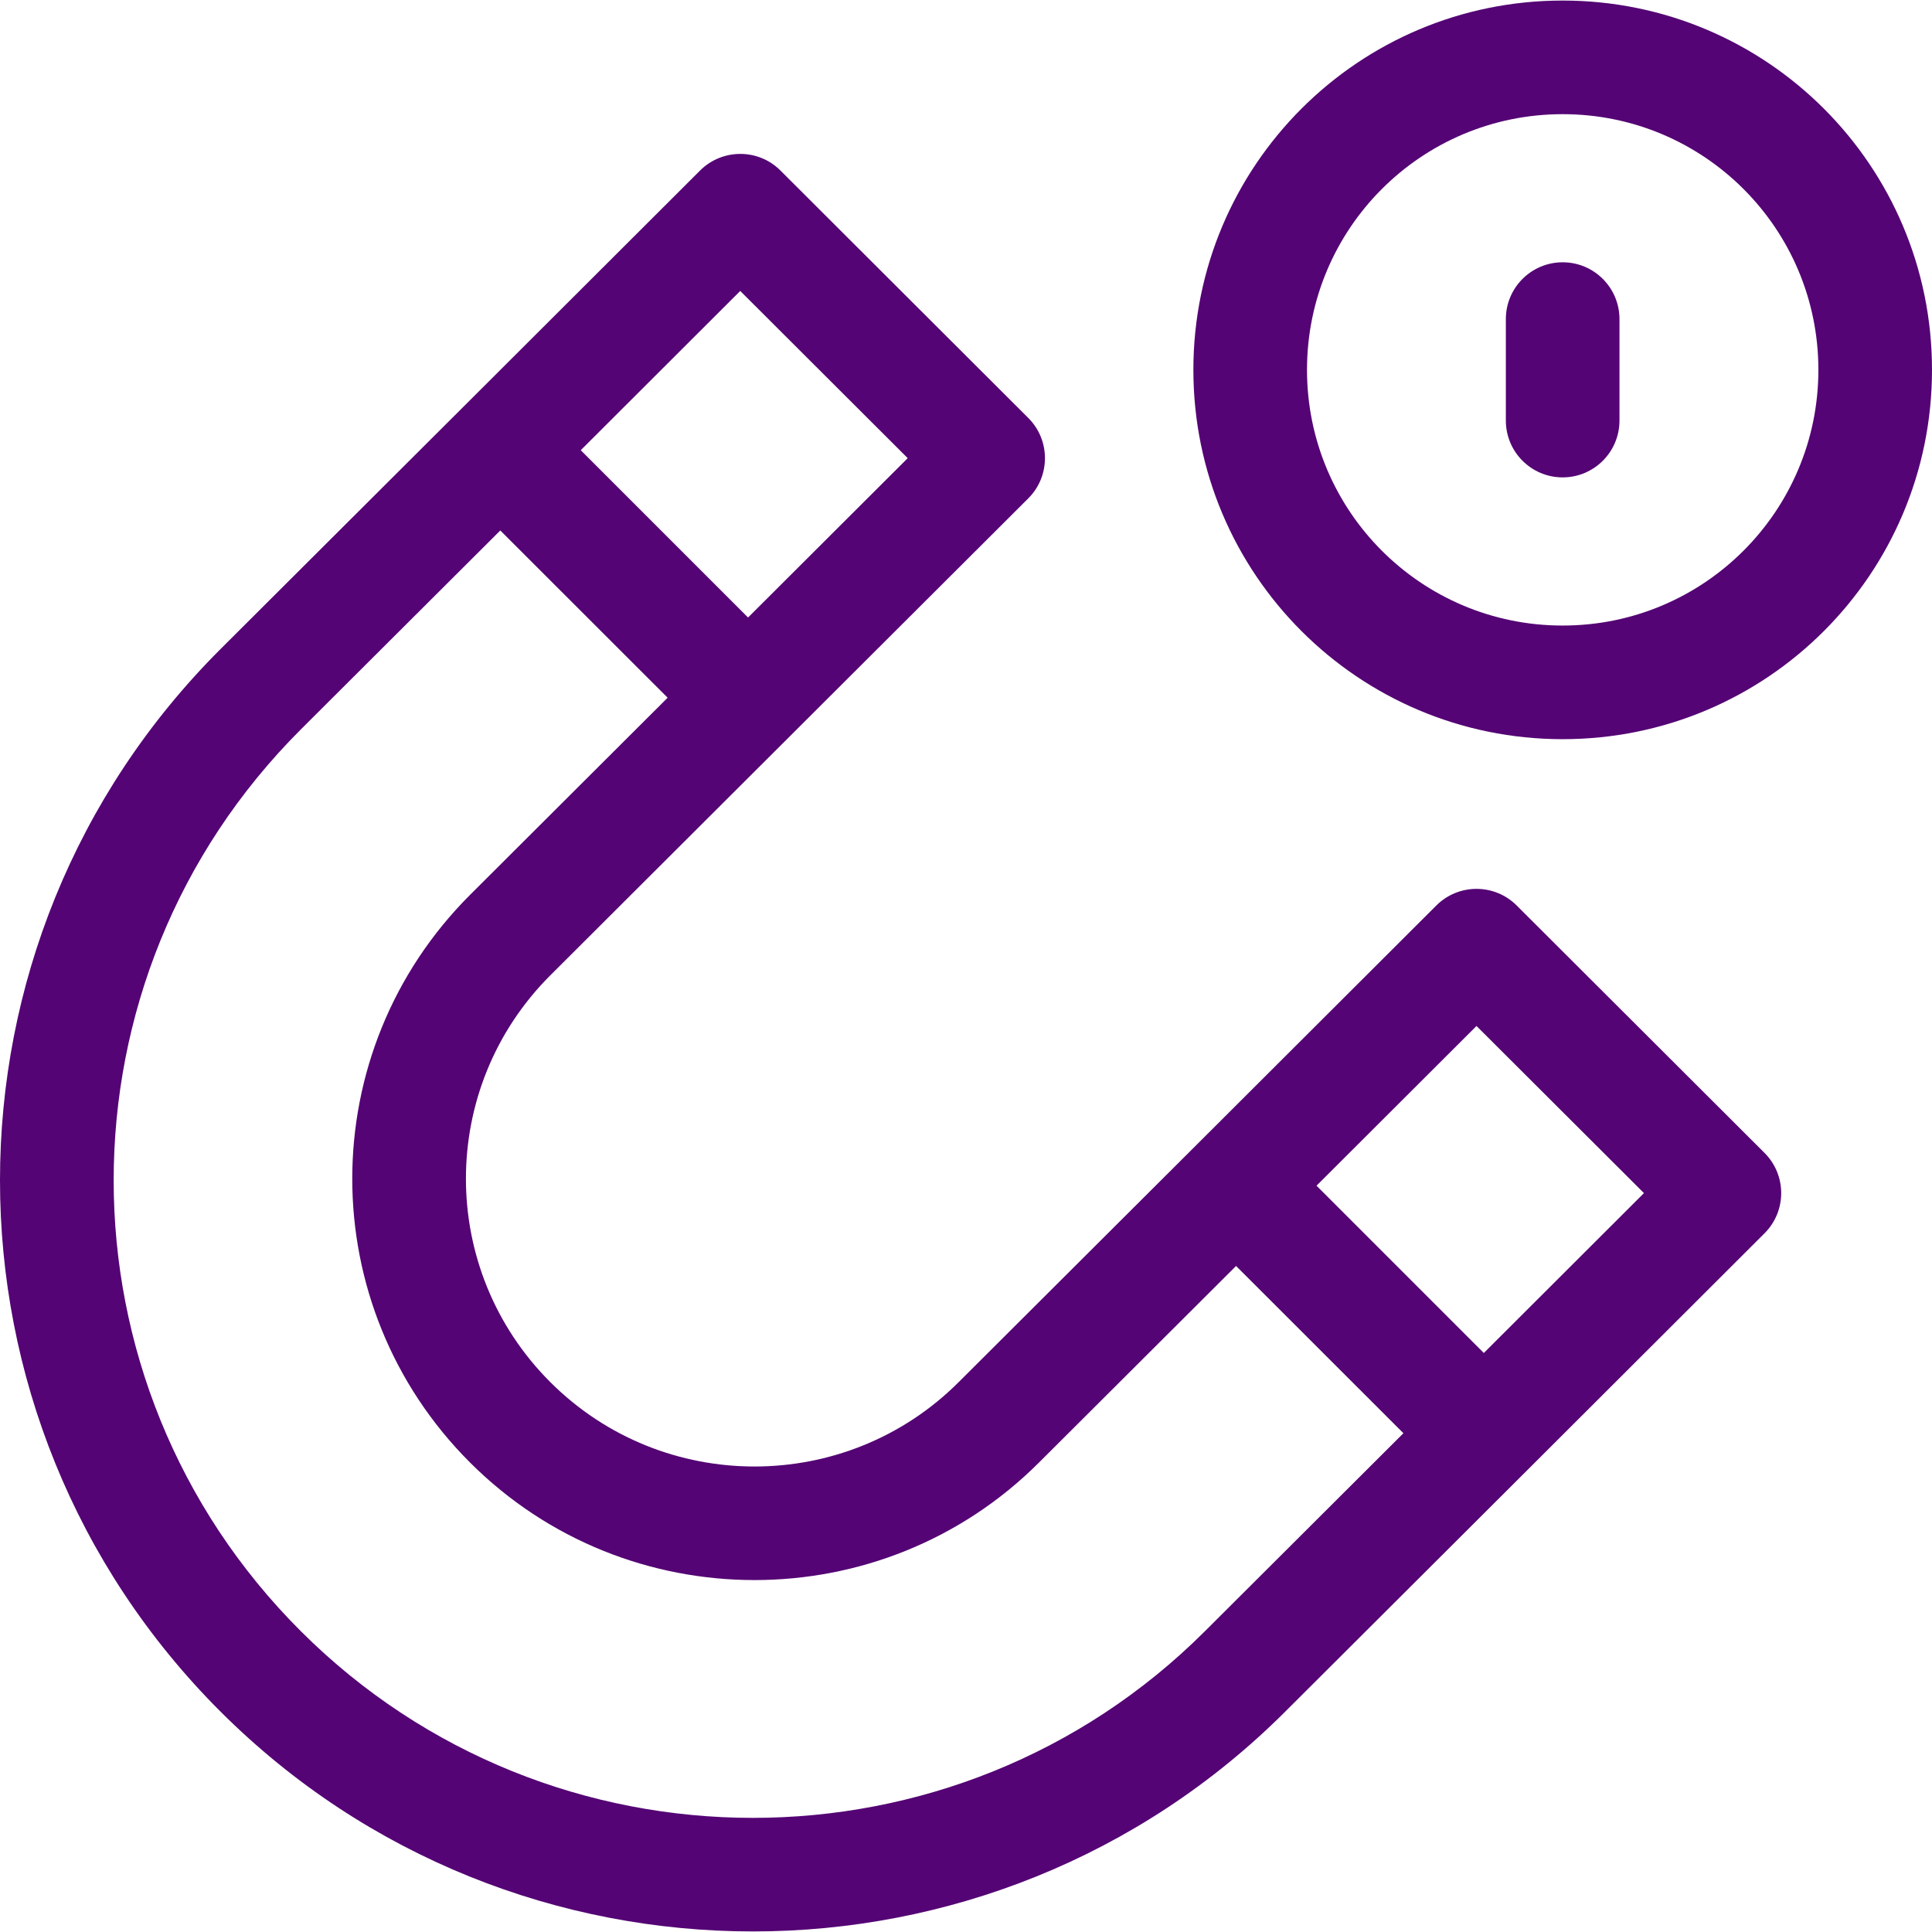
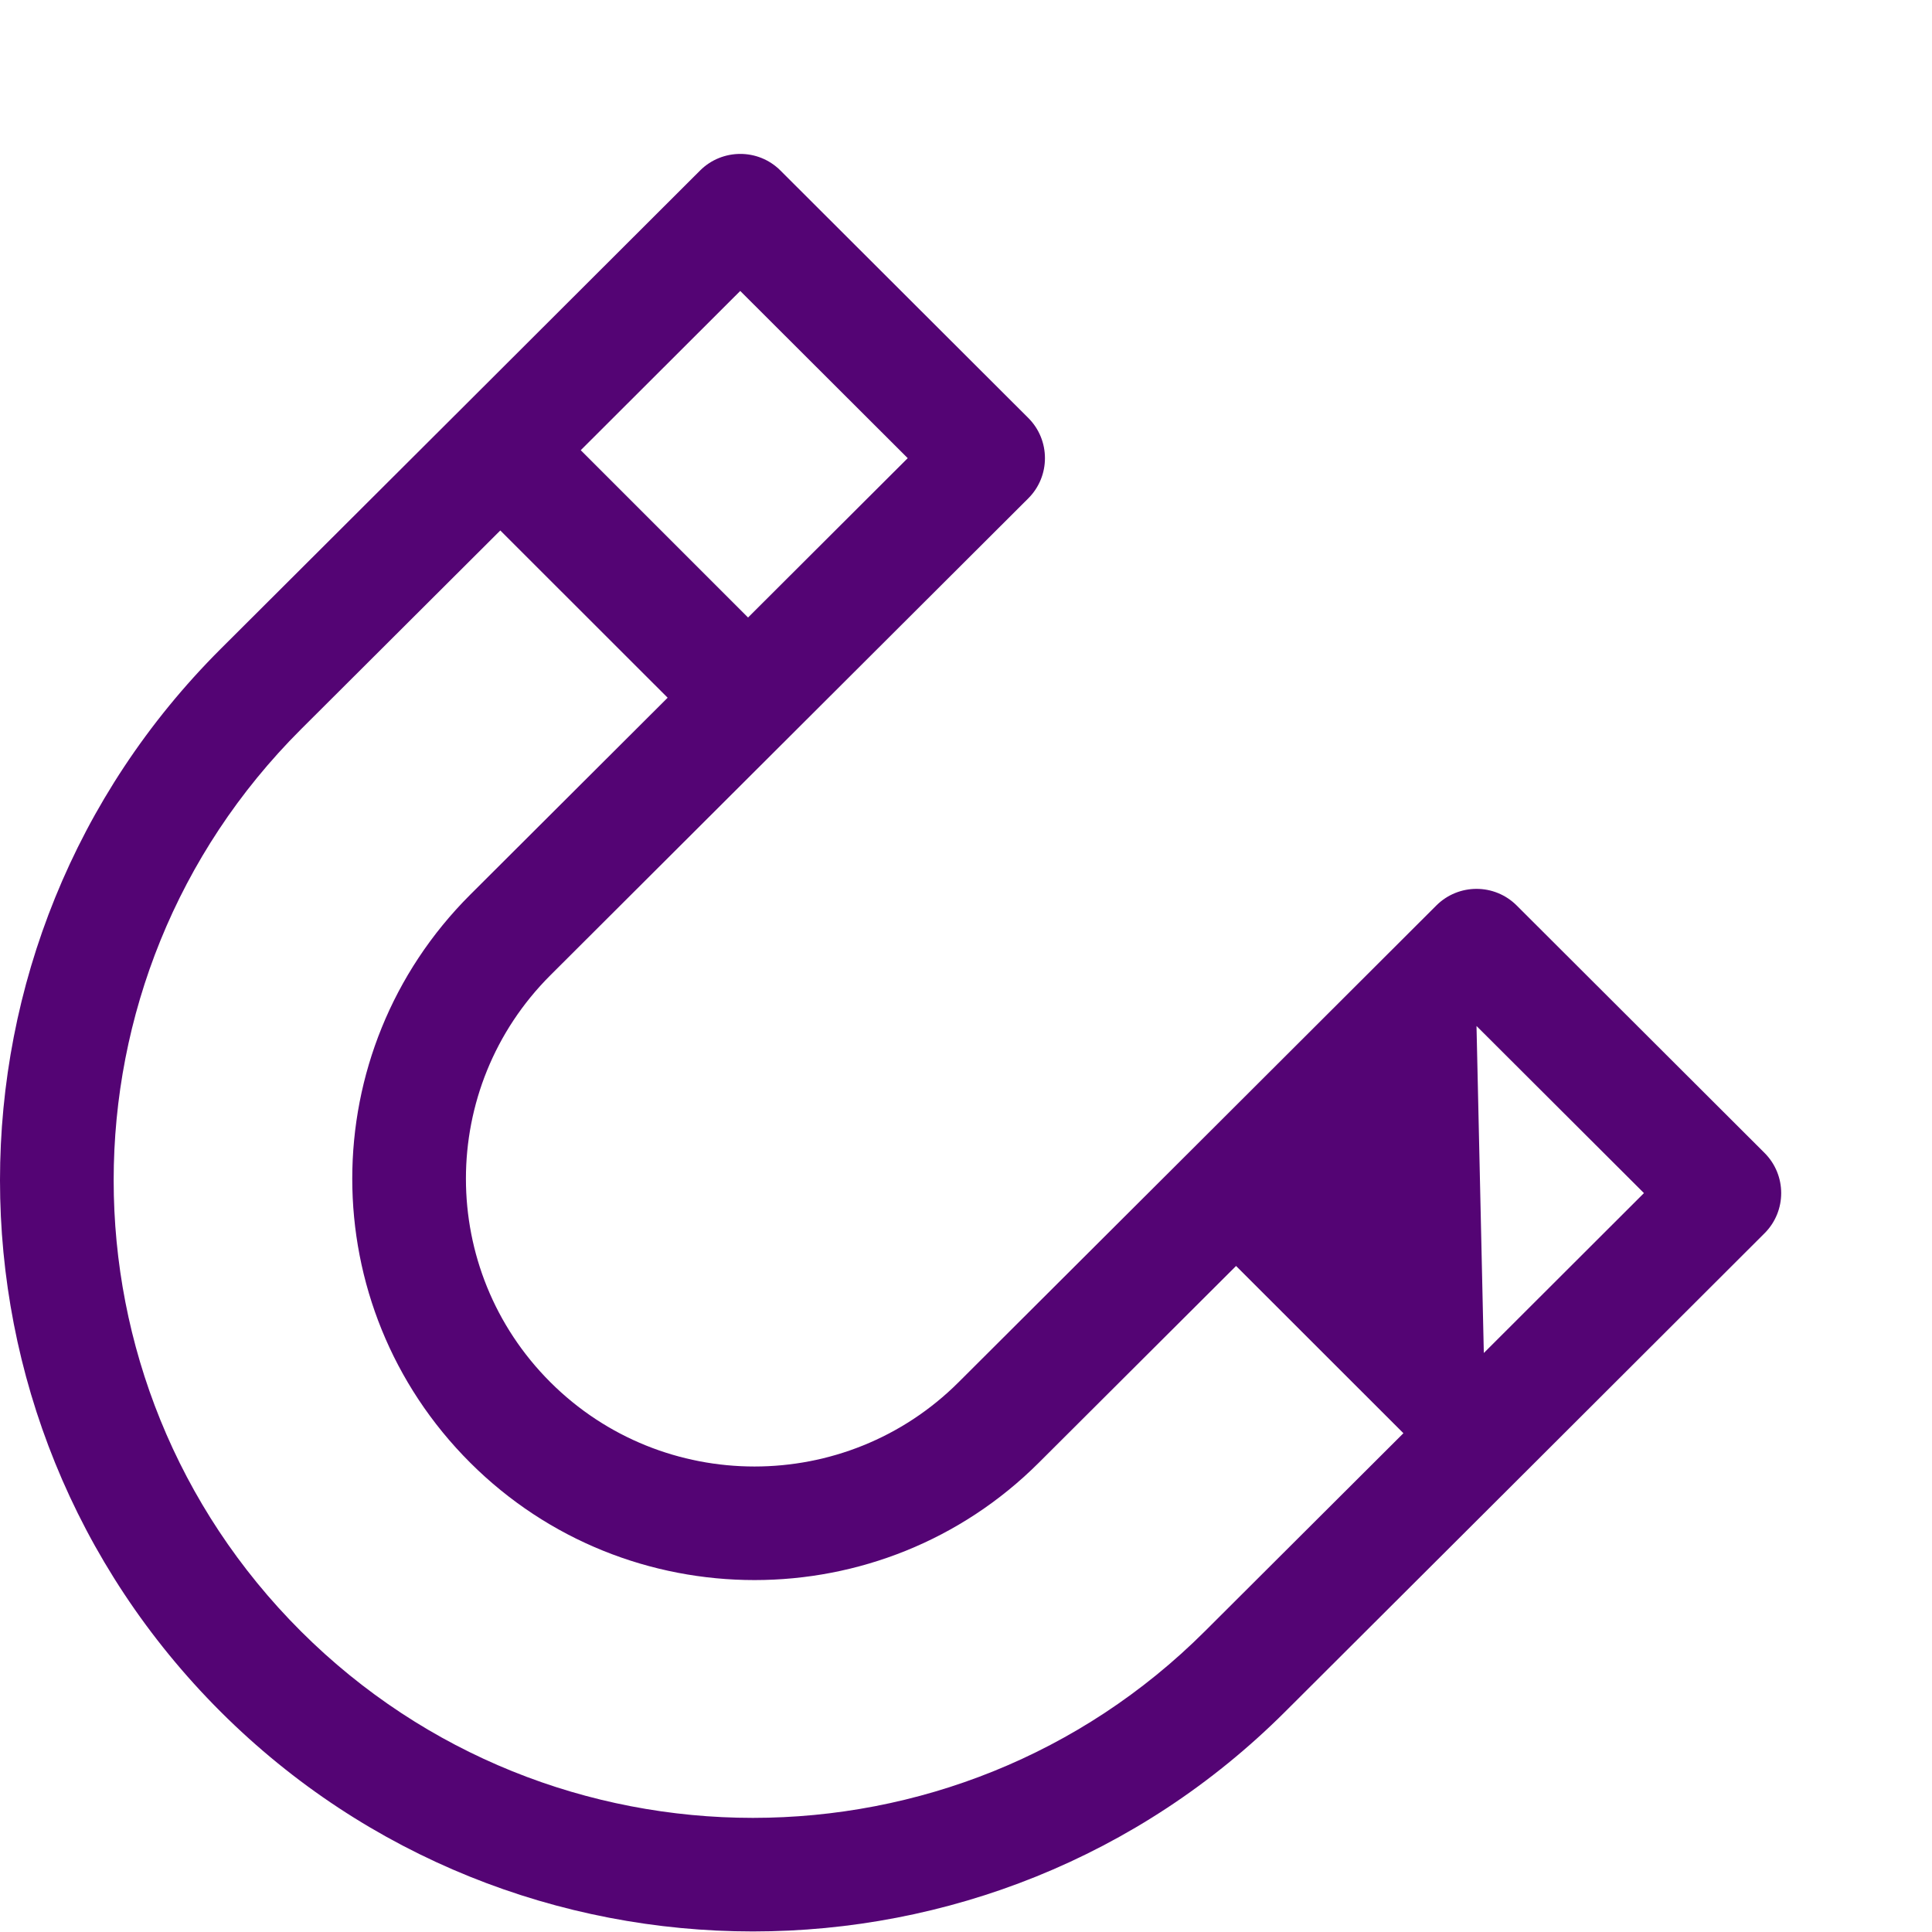
<svg xmlns="http://www.w3.org/2000/svg" width="42px" height="42px" viewBox="0 0 42 42" version="1.1">
  <title>2188D07F-C3DC-465F-880B-177478A755F3</title>
  <desc>Created with sketchtool.</desc>
  <g id="TD_Affiliate" stroke="none" stroke-width="1" fill="none" fill-rule="evenodd">
    <g id="Affiliates_1600" transform="translate(-694, -1354)" fill="#540474" fill-rule="nonzero">
      <g id="Group-3" transform="translate(670, 1329)">
        <g id="Bets_Icon">
          <g id="004-magnet" transform="translate(24, 25)">
-             <path d="M32.971,19.684 C32.489,19.203 31.708,19.203 31.225,19.684 C24.423,26.474 27.598,23.307 20.838,30.049 C18.392,32.491 14.412,32.491 11.966,30.049 C9.517,27.604 9.516,23.646 11.966,21.2 C18.324,14.857 15.953,17.223 22.354,10.834 C22.837,10.352 22.837,9.568 22.354,9.086 L16.965,3.706 C16.48,3.221 15.696,3.231 15.22,3.706 C8.438,10.476 11.619,7.303 4.797,14.107 C-1.599,20.491 -1.599,30.826 4.797,37.212 C11.177,43.58 21.558,43.58 27.937,37.212 C34.322,30.843 31.949,33.211 38.359,26.811 C38.843,26.328 38.842,25.545 38.359,25.063 L32.971,19.684 Z M35.738,25.937 L32.257,29.413 L28.62,25.776 L32.098,22.304 L35.738,25.937 Z M19.733,9.96 L16.262,13.424 L12.625,9.787 L16.092,6.325 L19.733,9.96 Z M26.192,35.463 C20.775,40.871 11.96,40.871 6.542,35.463 C1.115,30.045 1.113,21.275 6.542,15.855 L10.876,11.532 L14.514,15.168 L10.221,19.451 C6.804,22.863 6.803,28.385 10.221,31.797 C13.629,35.2 19.175,35.2 22.583,31.798 L26.871,27.521 L30.509,31.157 L26.192,35.463 Z" id="Shape" />
-             <path d="M33.971,0.012 C29.534,0.012 25.943,3.603 25.943,8.04 C25.943,12.478 29.533,16.069 33.971,16.069 C38.409,16.069 42,12.478 42,8.04 C42,3.603 38.409,0.012 33.971,0.012 Z M33.971,13.599 C30.899,13.599 28.413,11.113 28.413,8.04 C28.413,4.968 30.899,2.482 33.971,2.482 C37.043,2.482 39.53,4.968 39.53,8.04 C39.53,11.112 37.044,13.599 33.971,13.599 Z" id="Shape" />
-             <path d="M33.971,5.702 C33.289,5.702 32.736,6.255 32.736,6.937 L32.736,9.143 C32.736,9.825 33.289,10.378 33.971,10.378 C34.653,10.378 35.206,9.825 35.206,9.143 L35.206,6.937 C35.206,6.255 34.653,5.702 33.971,5.702 Z" id="Path" />
+             <path d="M32.971,19.684 C32.489,19.203 31.708,19.203 31.225,19.684 C24.423,26.474 27.598,23.307 20.838,30.049 C18.392,32.491 14.412,32.491 11.966,30.049 C9.517,27.604 9.516,23.646 11.966,21.2 C18.324,14.857 15.953,17.223 22.354,10.834 C22.837,10.352 22.837,9.568 22.354,9.086 L16.965,3.706 C16.48,3.221 15.696,3.231 15.22,3.706 C8.438,10.476 11.619,7.303 4.797,14.107 C-1.599,20.491 -1.599,30.826 4.797,37.212 C11.177,43.58 21.558,43.58 27.937,37.212 C34.322,30.843 31.949,33.211 38.359,26.811 C38.843,26.328 38.842,25.545 38.359,25.063 L32.971,19.684 Z M35.738,25.937 L32.257,29.413 L32.098,22.304 L35.738,25.937 Z M19.733,9.96 L16.262,13.424 L12.625,9.787 L16.092,6.325 L19.733,9.96 Z M26.192,35.463 C20.775,40.871 11.96,40.871 6.542,35.463 C1.115,30.045 1.113,21.275 6.542,15.855 L10.876,11.532 L14.514,15.168 L10.221,19.451 C6.804,22.863 6.803,28.385 10.221,31.797 C13.629,35.2 19.175,35.2 22.583,31.798 L26.871,27.521 L30.509,31.157 L26.192,35.463 Z" id="Shape" />
          </g>
        </g>
      </g>
    </g>
  </g>
</svg>